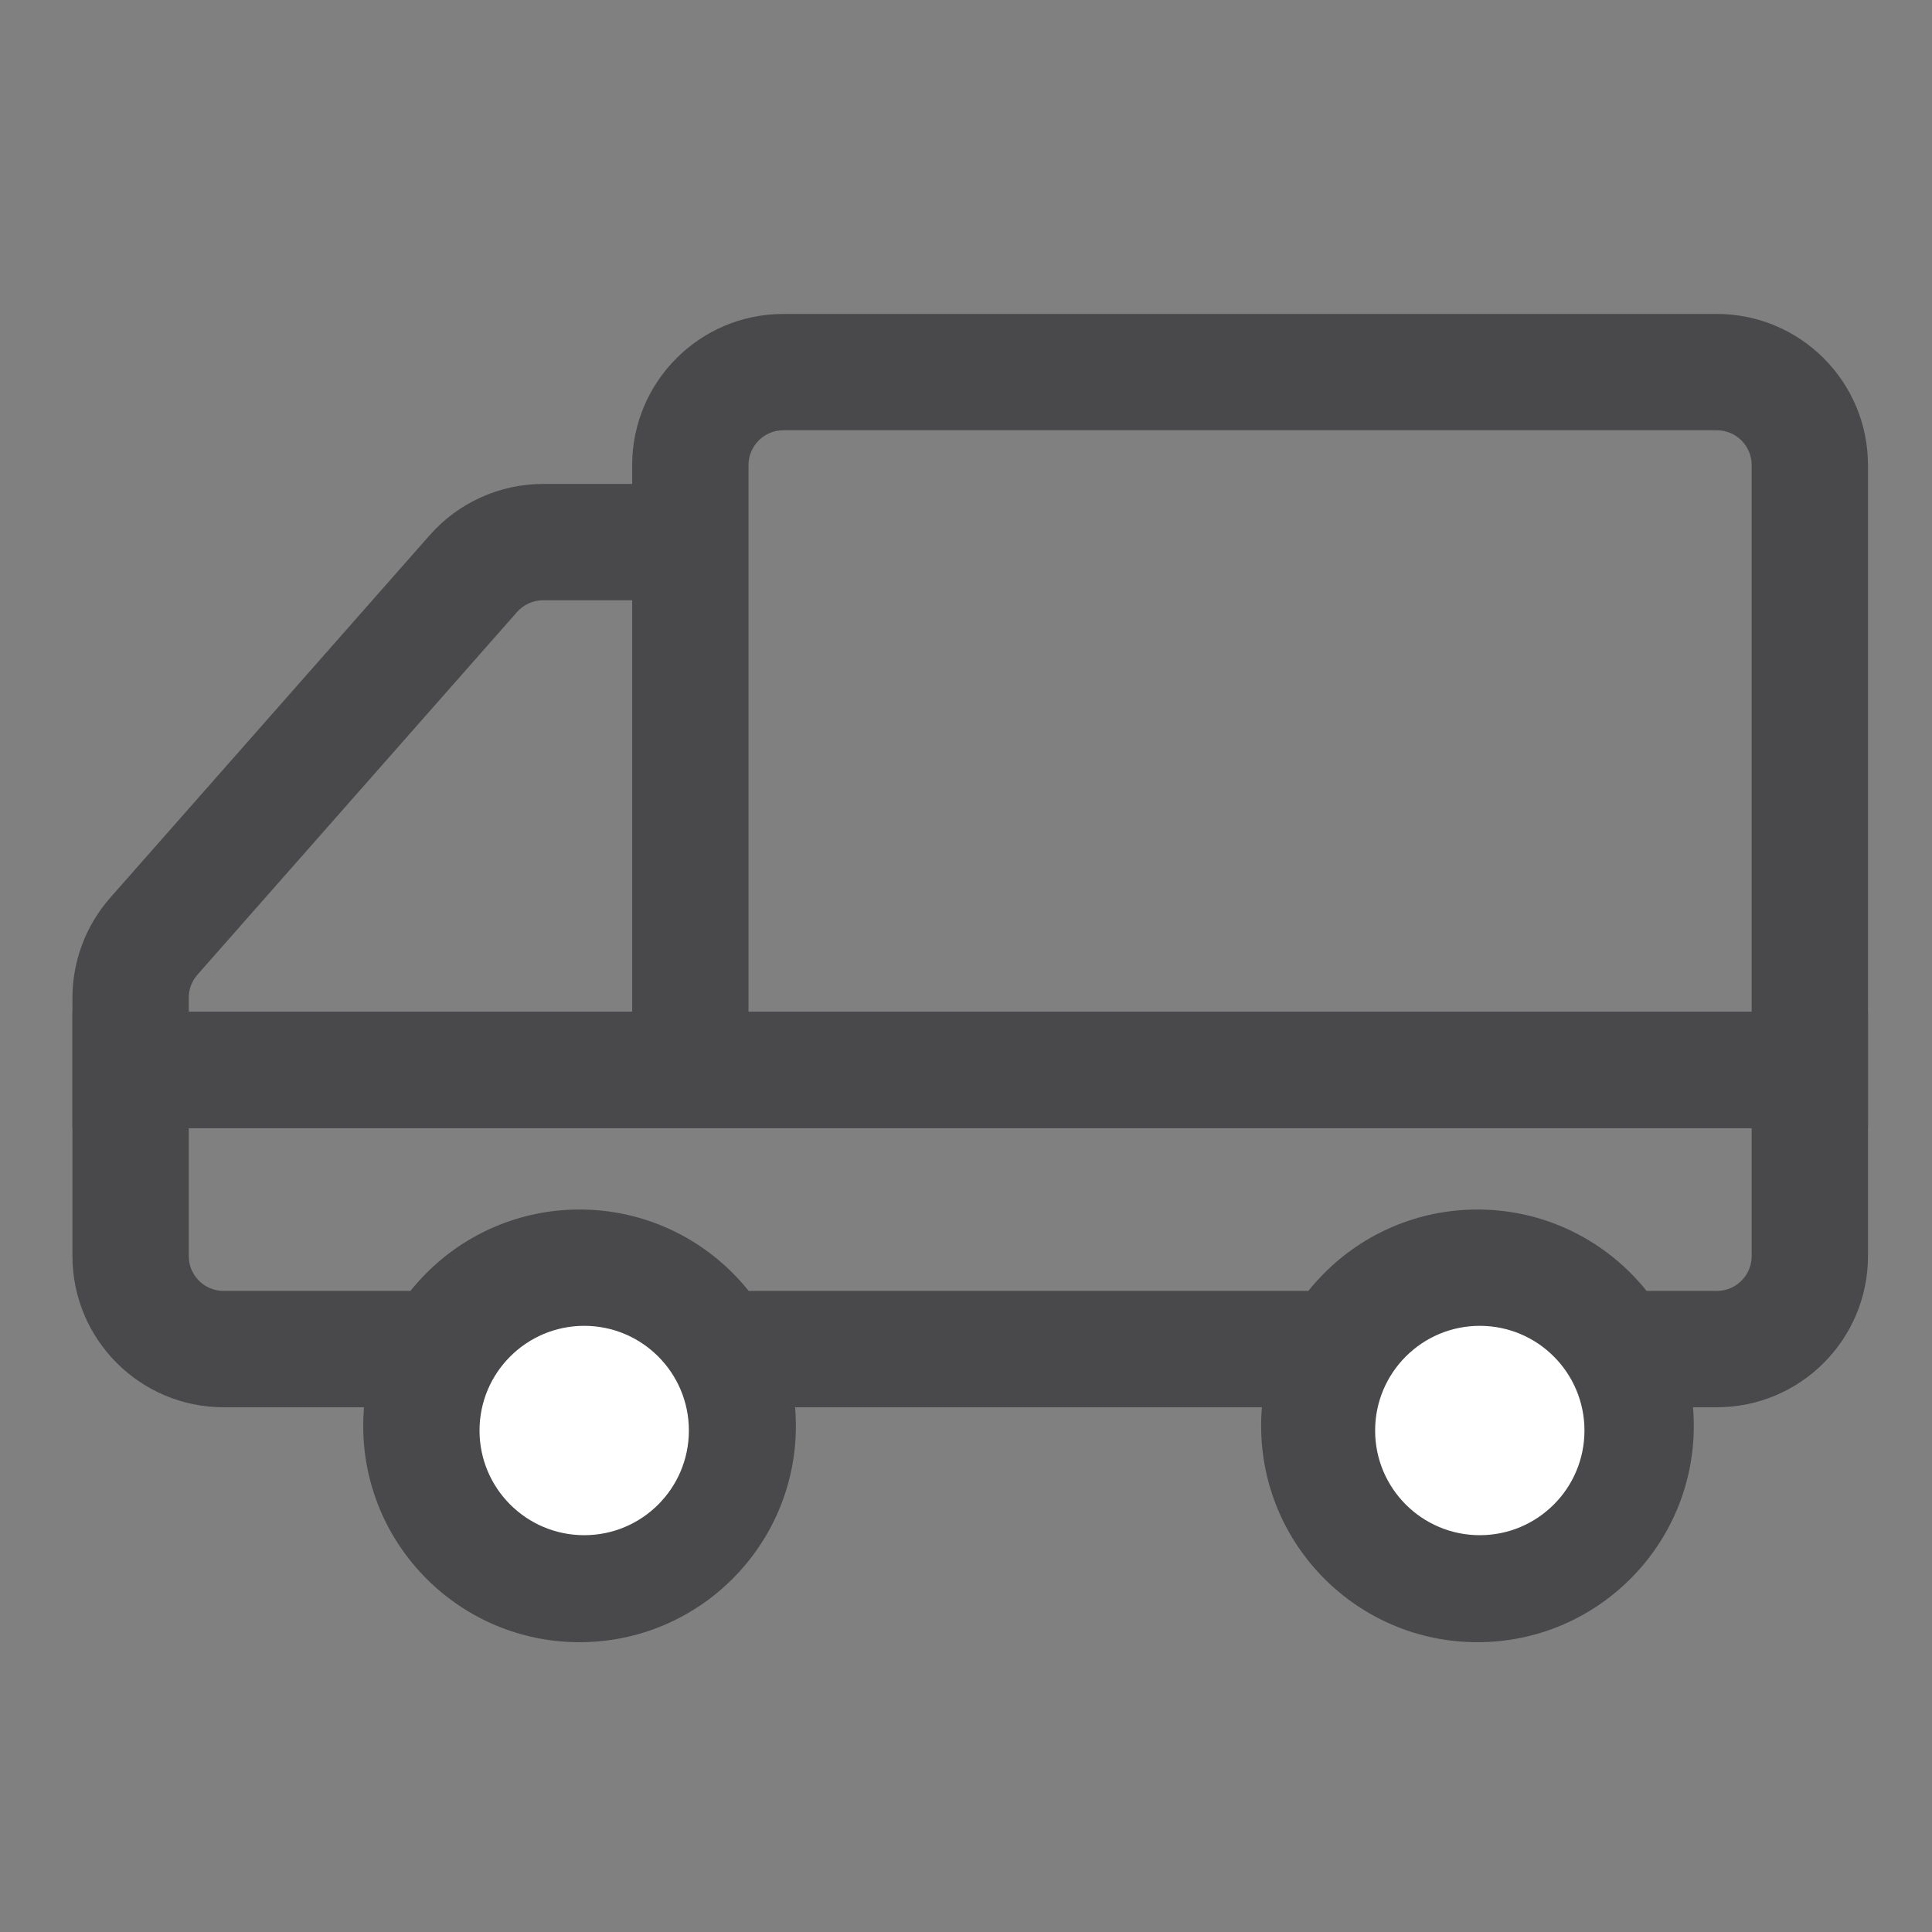
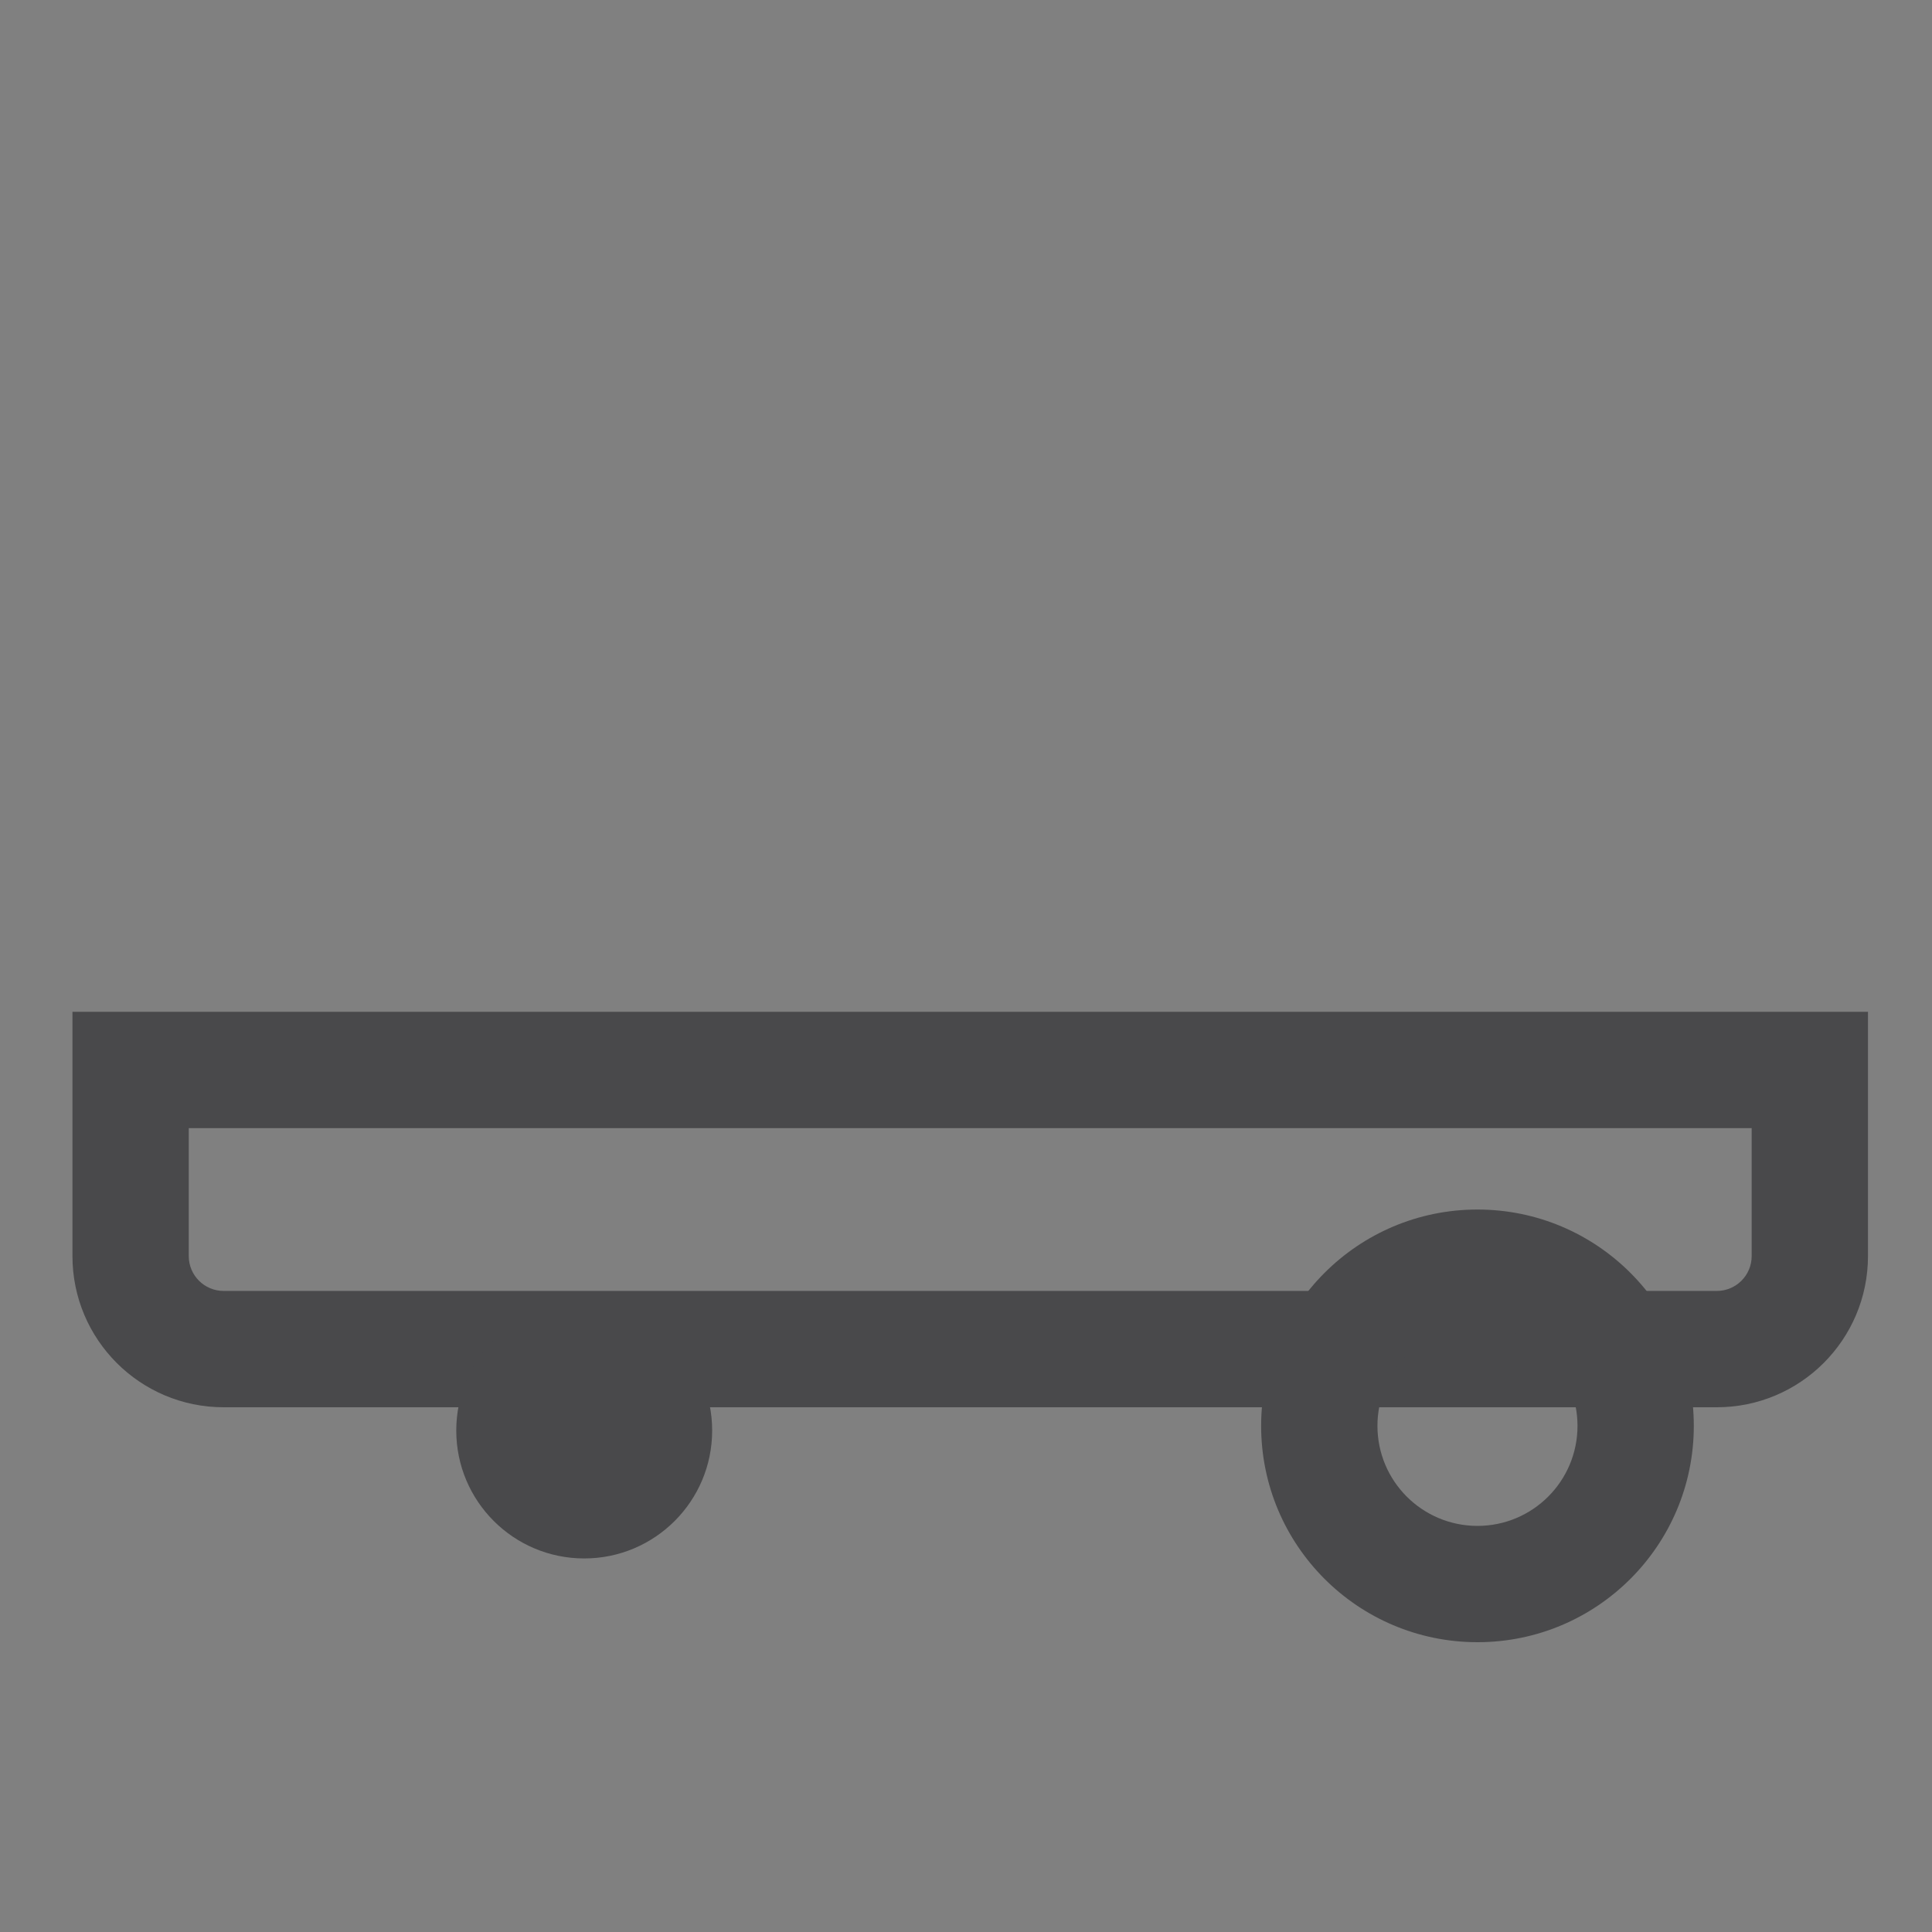
<svg xmlns="http://www.w3.org/2000/svg" width="80" height="80" viewBox="0 0 80 80" fill="none">
  <rect x="0" y="0" width="80" height="80" fill="#808080" stroke="none" />
  <path fill-rule="evenodd" clip-rule="evenodd" d="M3 41.897H77.349V44.305V52.011C77.349 55.468 74.546 58.272 71.088 58.272H9.261C5.803 58.272 3 55.468 3 52.011V44.305V41.897ZM7.816 46.713V52.011C7.816 52.809 8.463 53.455 9.261 53.455H71.088C71.886 53.455 72.533 52.809 72.533 52.011V46.713H7.816Z" fill="#49494B" />
-   <path fill-rule="evenodd" clip-rule="evenodd" d="M26.177 20.039H22.491C20.693 20.039 18.982 20.812 17.794 22.161L4.563 37.175C3.556 38.319 3 39.79 3 41.314V44.305V46.713H77.349V44.305V19.261C77.349 15.803 74.546 13 71.088 13H32.438C28.981 13 26.177 15.803 26.177 19.261V20.039ZM32.438 17.816C31.64 17.816 30.994 18.463 30.994 19.261V41.897H72.533V19.261C72.533 18.463 71.886 17.816 71.088 17.816H32.438ZM26.177 41.897V24.855H22.491C22.076 24.855 21.681 25.033 21.407 25.345L8.177 40.359C7.944 40.623 7.816 40.963 7.816 41.314V41.897H26.177Z" fill="#49494B" />
  <path d="M29.489 59.235C29.489 62.16 27.117 64.532 24.191 64.532C21.265 64.532 18.893 62.16 18.893 59.235C18.893 56.309 21.265 53.937 24.191 53.937C27.117 53.937 29.489 56.309 29.489 59.235Z" fill="#49494B" />
-   <path fill-rule="evenodd" clip-rule="evenodd" d="M15.04 59.042C15.04 54.095 19.051 50.084 23.998 50.084C28.946 50.084 32.956 54.095 32.956 59.042C32.956 63.989 28.946 68 23.998 68C19.051 68 15.04 63.989 15.04 59.042ZM23.998 54.9C21.711 54.9 19.856 56.755 19.856 59.042C19.856 61.33 21.711 63.184 23.998 63.184C26.286 63.184 28.14 61.33 28.14 59.042C28.14 56.755 26.286 54.9 23.998 54.9Z" fill="#49494B" />
-   <path d="M66.669 59.235C66.669 62.16 64.297 64.532 61.371 64.532C58.446 64.532 56.074 62.16 56.074 59.235C56.074 56.309 58.446 53.937 61.371 53.937C64.297 53.937 66.669 56.309 66.669 59.235Z" fill="#49494B" />
  <path fill-rule="evenodd" clip-rule="evenodd" d="M52.221 59.042C52.221 54.095 56.231 50.084 61.179 50.084C66.126 50.084 70.137 54.095 70.137 59.042C70.137 63.989 66.126 68 61.179 68C56.231 68 52.221 63.989 52.221 59.042ZM61.179 54.9C58.891 54.9 57.037 56.755 57.037 59.042C57.037 61.33 58.891 63.184 61.179 63.184C63.466 63.184 65.321 61.33 65.321 59.042C65.321 56.755 63.466 54.9 61.179 54.9Z" fill="#49494B" />
-   <path d="M65.609 59.235C65.609 61.629 63.669 63.569 61.275 63.569C58.881 63.569 56.941 61.629 56.941 59.235C56.941 56.841 58.881 54.9 61.275 54.9C63.669 54.9 65.609 56.841 65.609 59.235Z" fill="white" />
-   <path d="M28.525 59.235C28.525 61.629 26.585 63.569 24.191 63.569C21.797 63.569 19.856 61.629 19.856 59.235C19.856 56.841 21.797 54.9 24.191 54.9C26.585 54.9 28.525 56.841 28.525 59.235Z" fill="white" />
</svg>